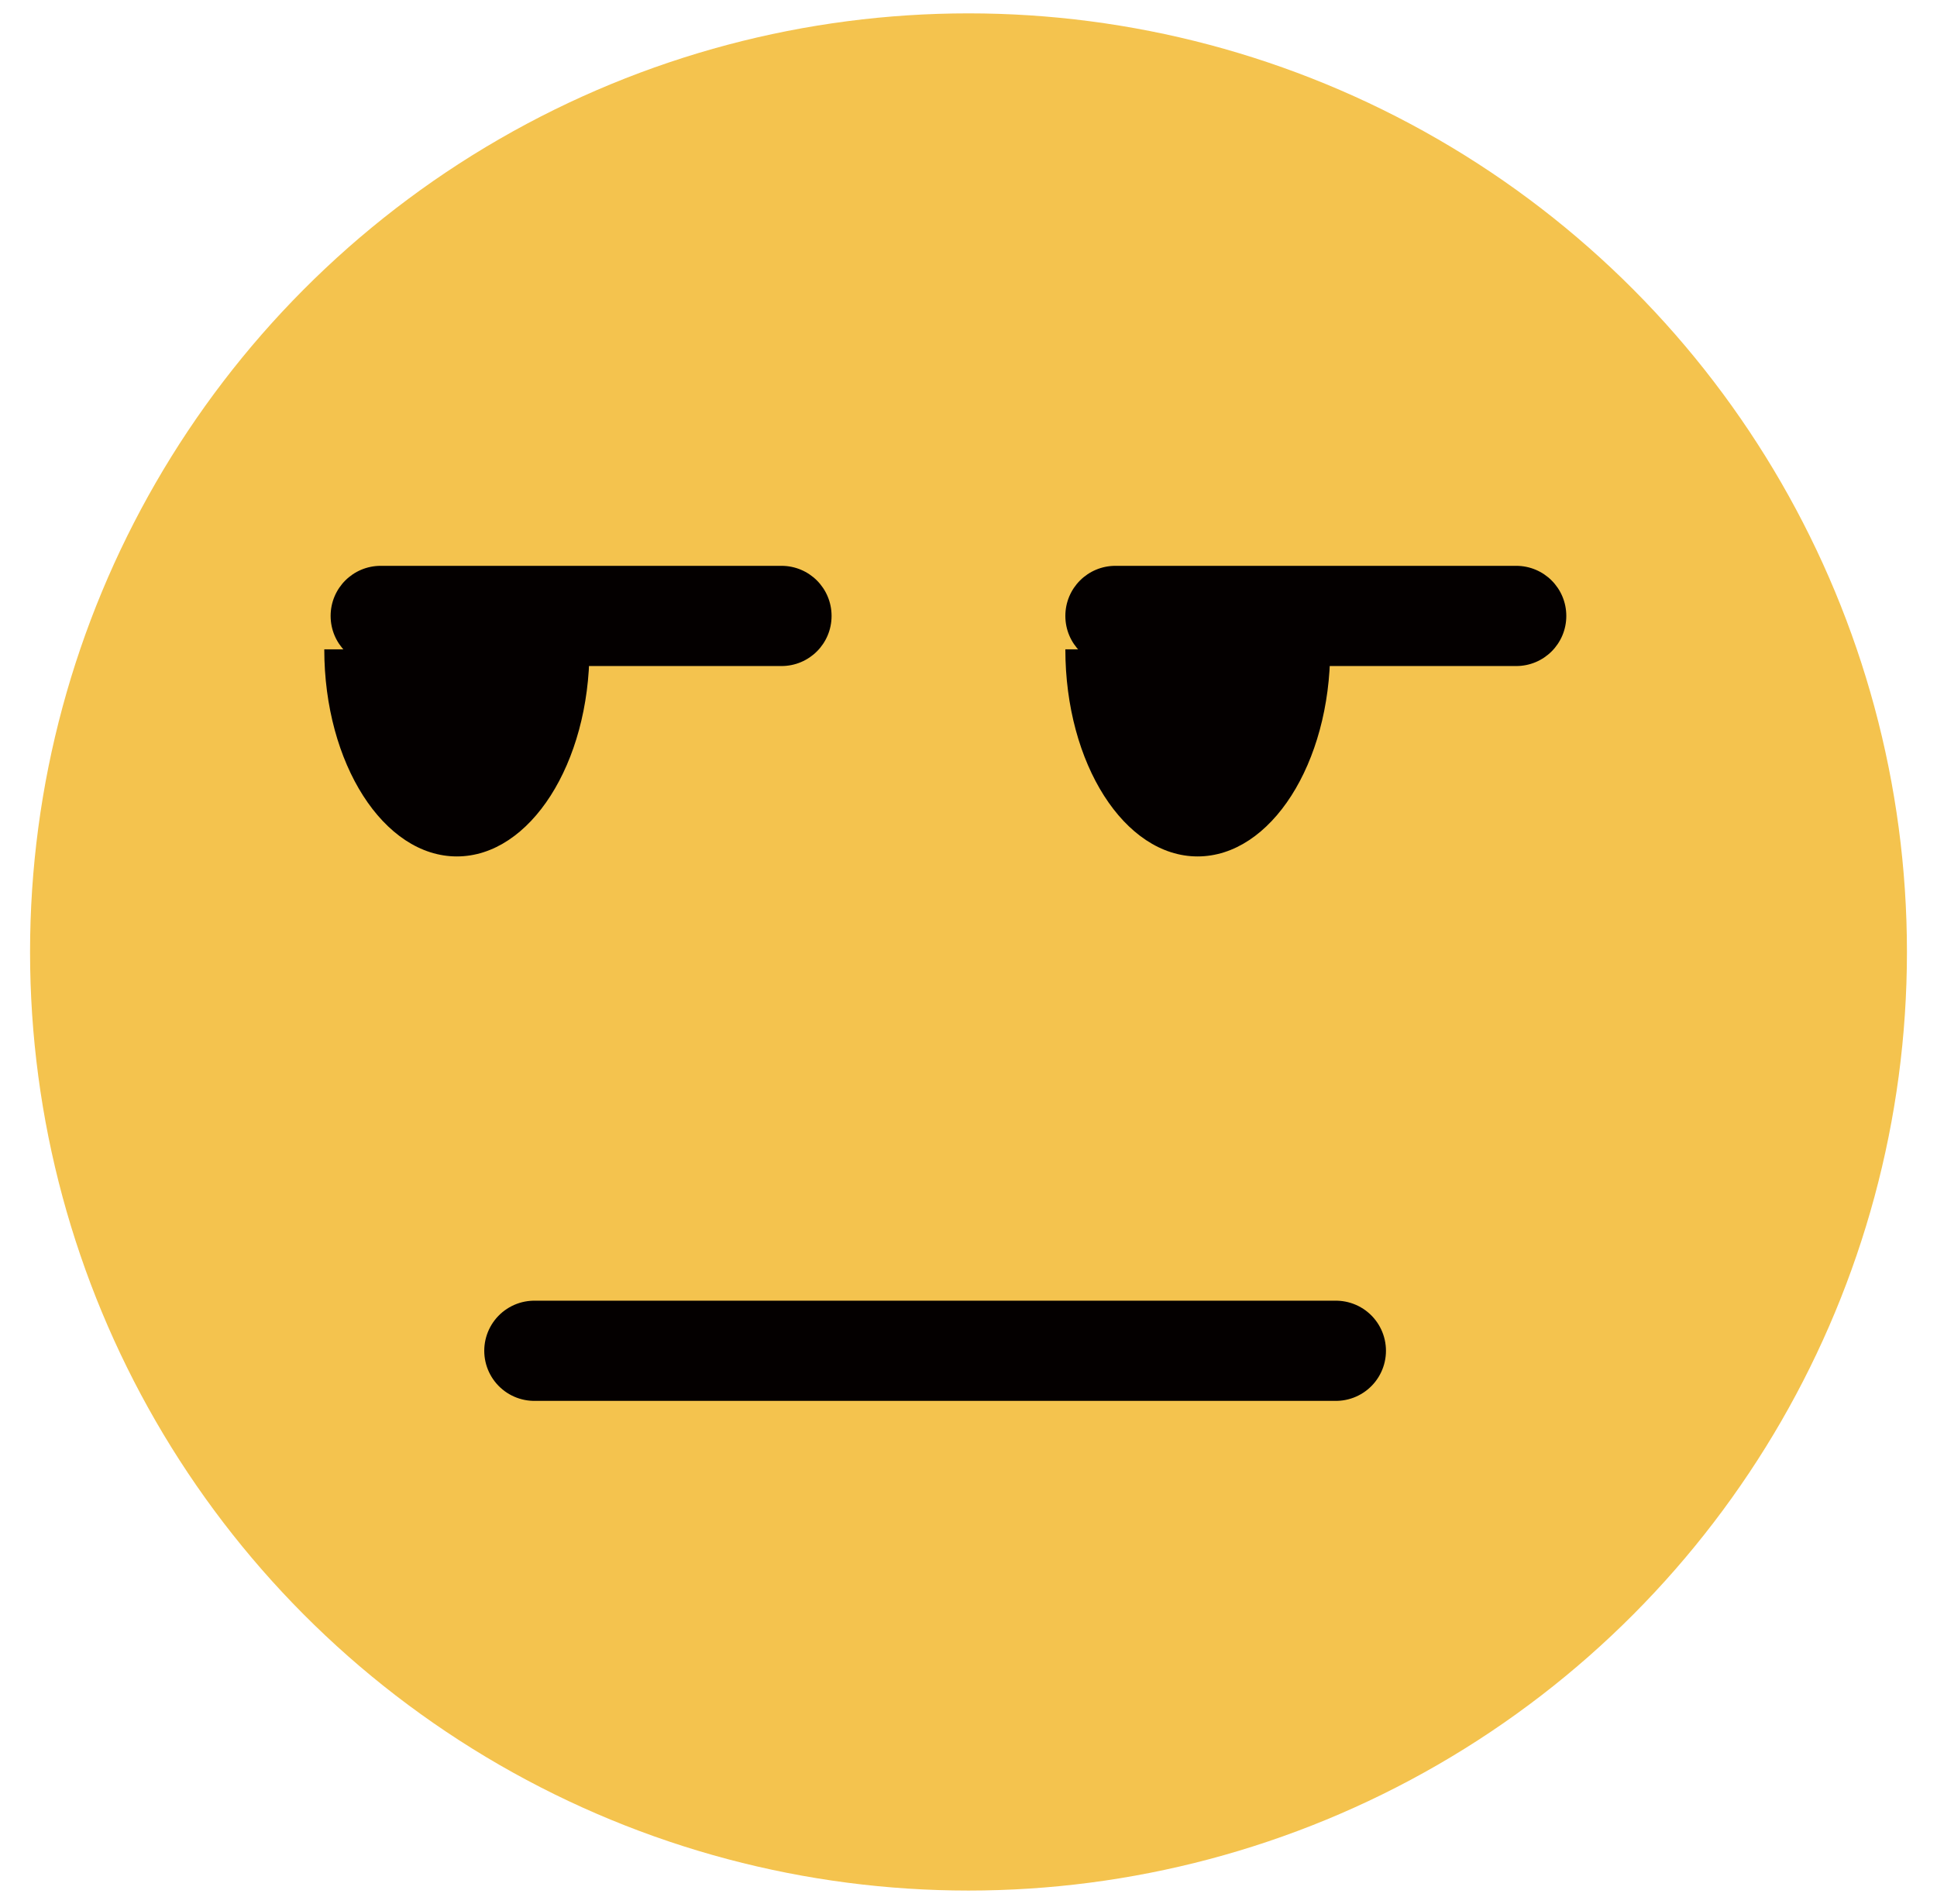
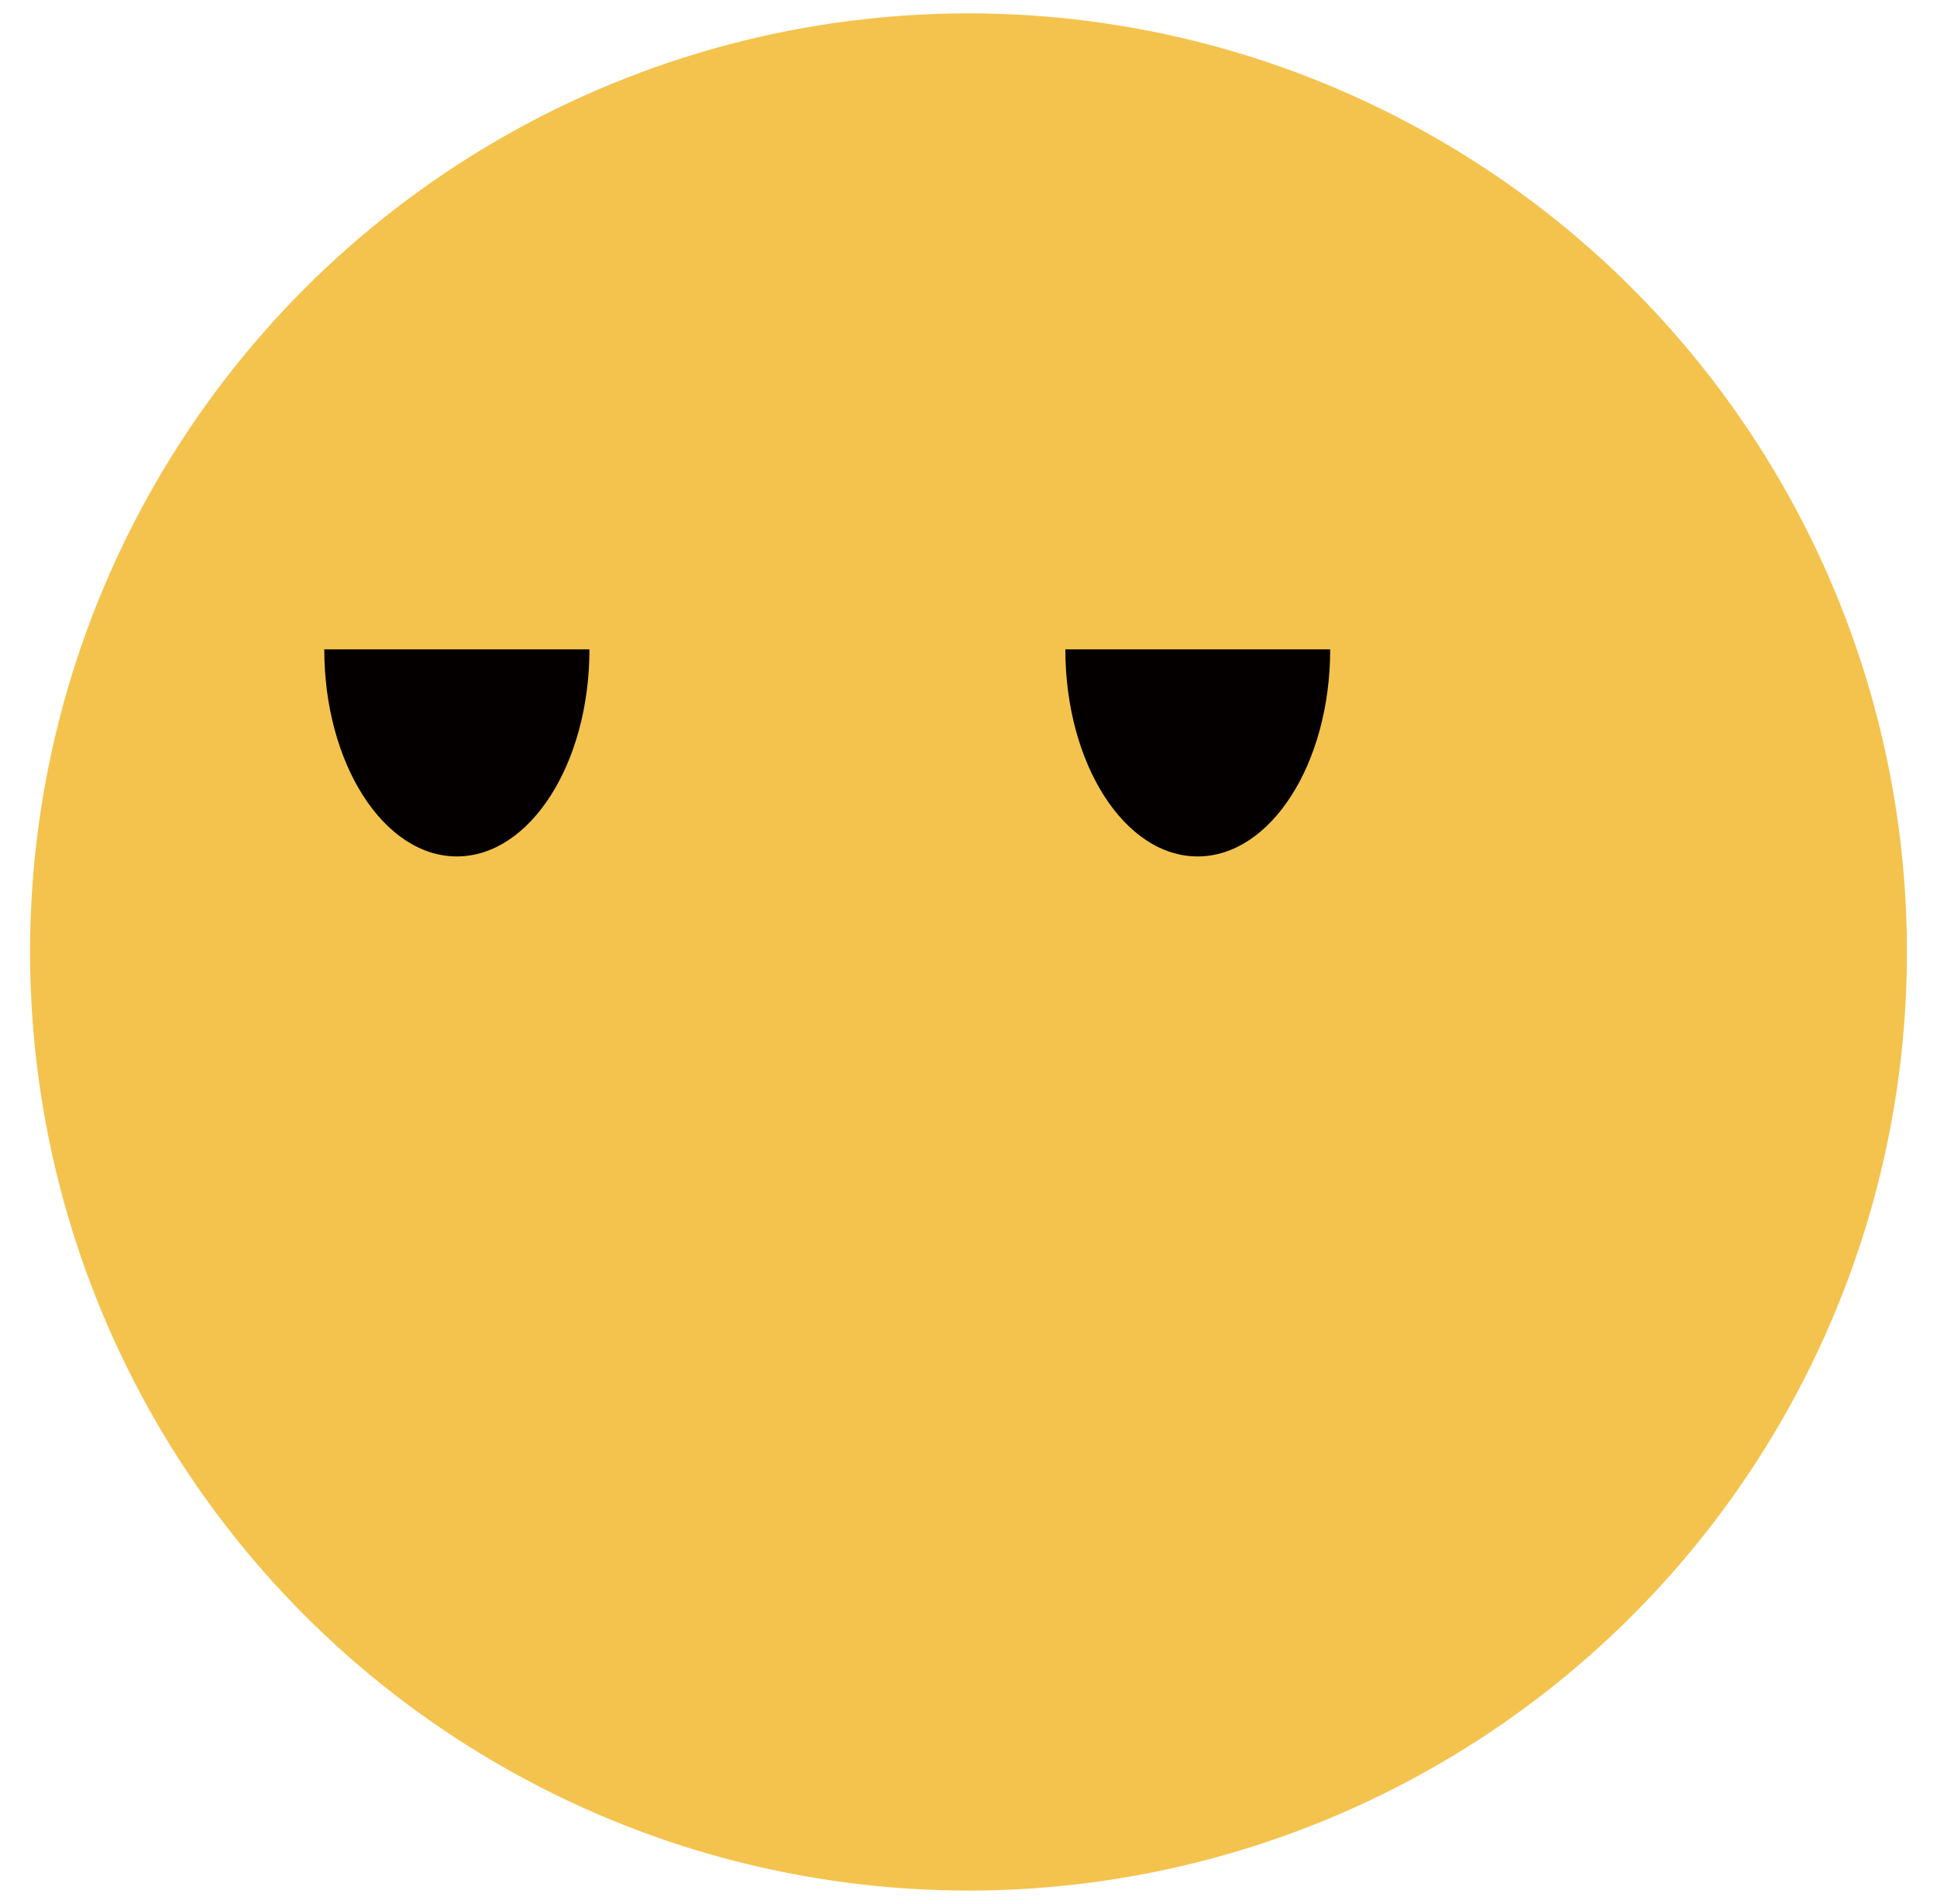
<svg xmlns="http://www.w3.org/2000/svg" id="レイヤー_1" x="0" y="0" version="1.1" viewBox="0 0 58 57" xml:space="preserve">
  <style>.st0{fill:#f4c34e}.st1{fill:#040000}.st2{fill:none;stroke:#040000;stroke-width:3;stroke-linecap:round;stroke-linejoin:round;stroke-miterlimit:10}</style>
  <circle cx="29" cy="28.5" r="28.1" class="st0" />
  <path d="M17.65 19.44c0 3.42-1.78 6.2-3.97 6.2-2.19 0-3.97-2.78-3.97-6.2m30.12 0c0 3.42-1.78 6.2-3.97 6.2-2.19 0-3.96-2.78-3.96-6.2" class="st1" />
-   <path d="M16 40.44h24" class="st2" />
-   <path d="M23.4 19.94h-12c-.83 0-1.5-.67-1.5-1.5s.67-1.5 1.5-1.5h12c.83 0 1.5.67 1.5 1.5s-.67 1.5-1.5 1.5zm22 0h-12c-.83 0-1.5-.67-1.5-1.5s.67-1.5 1.5-1.5h12c.83 0 1.5.67 1.5 1.5s-.67 1.5-1.5 1.5z" class="st1" />
</svg>